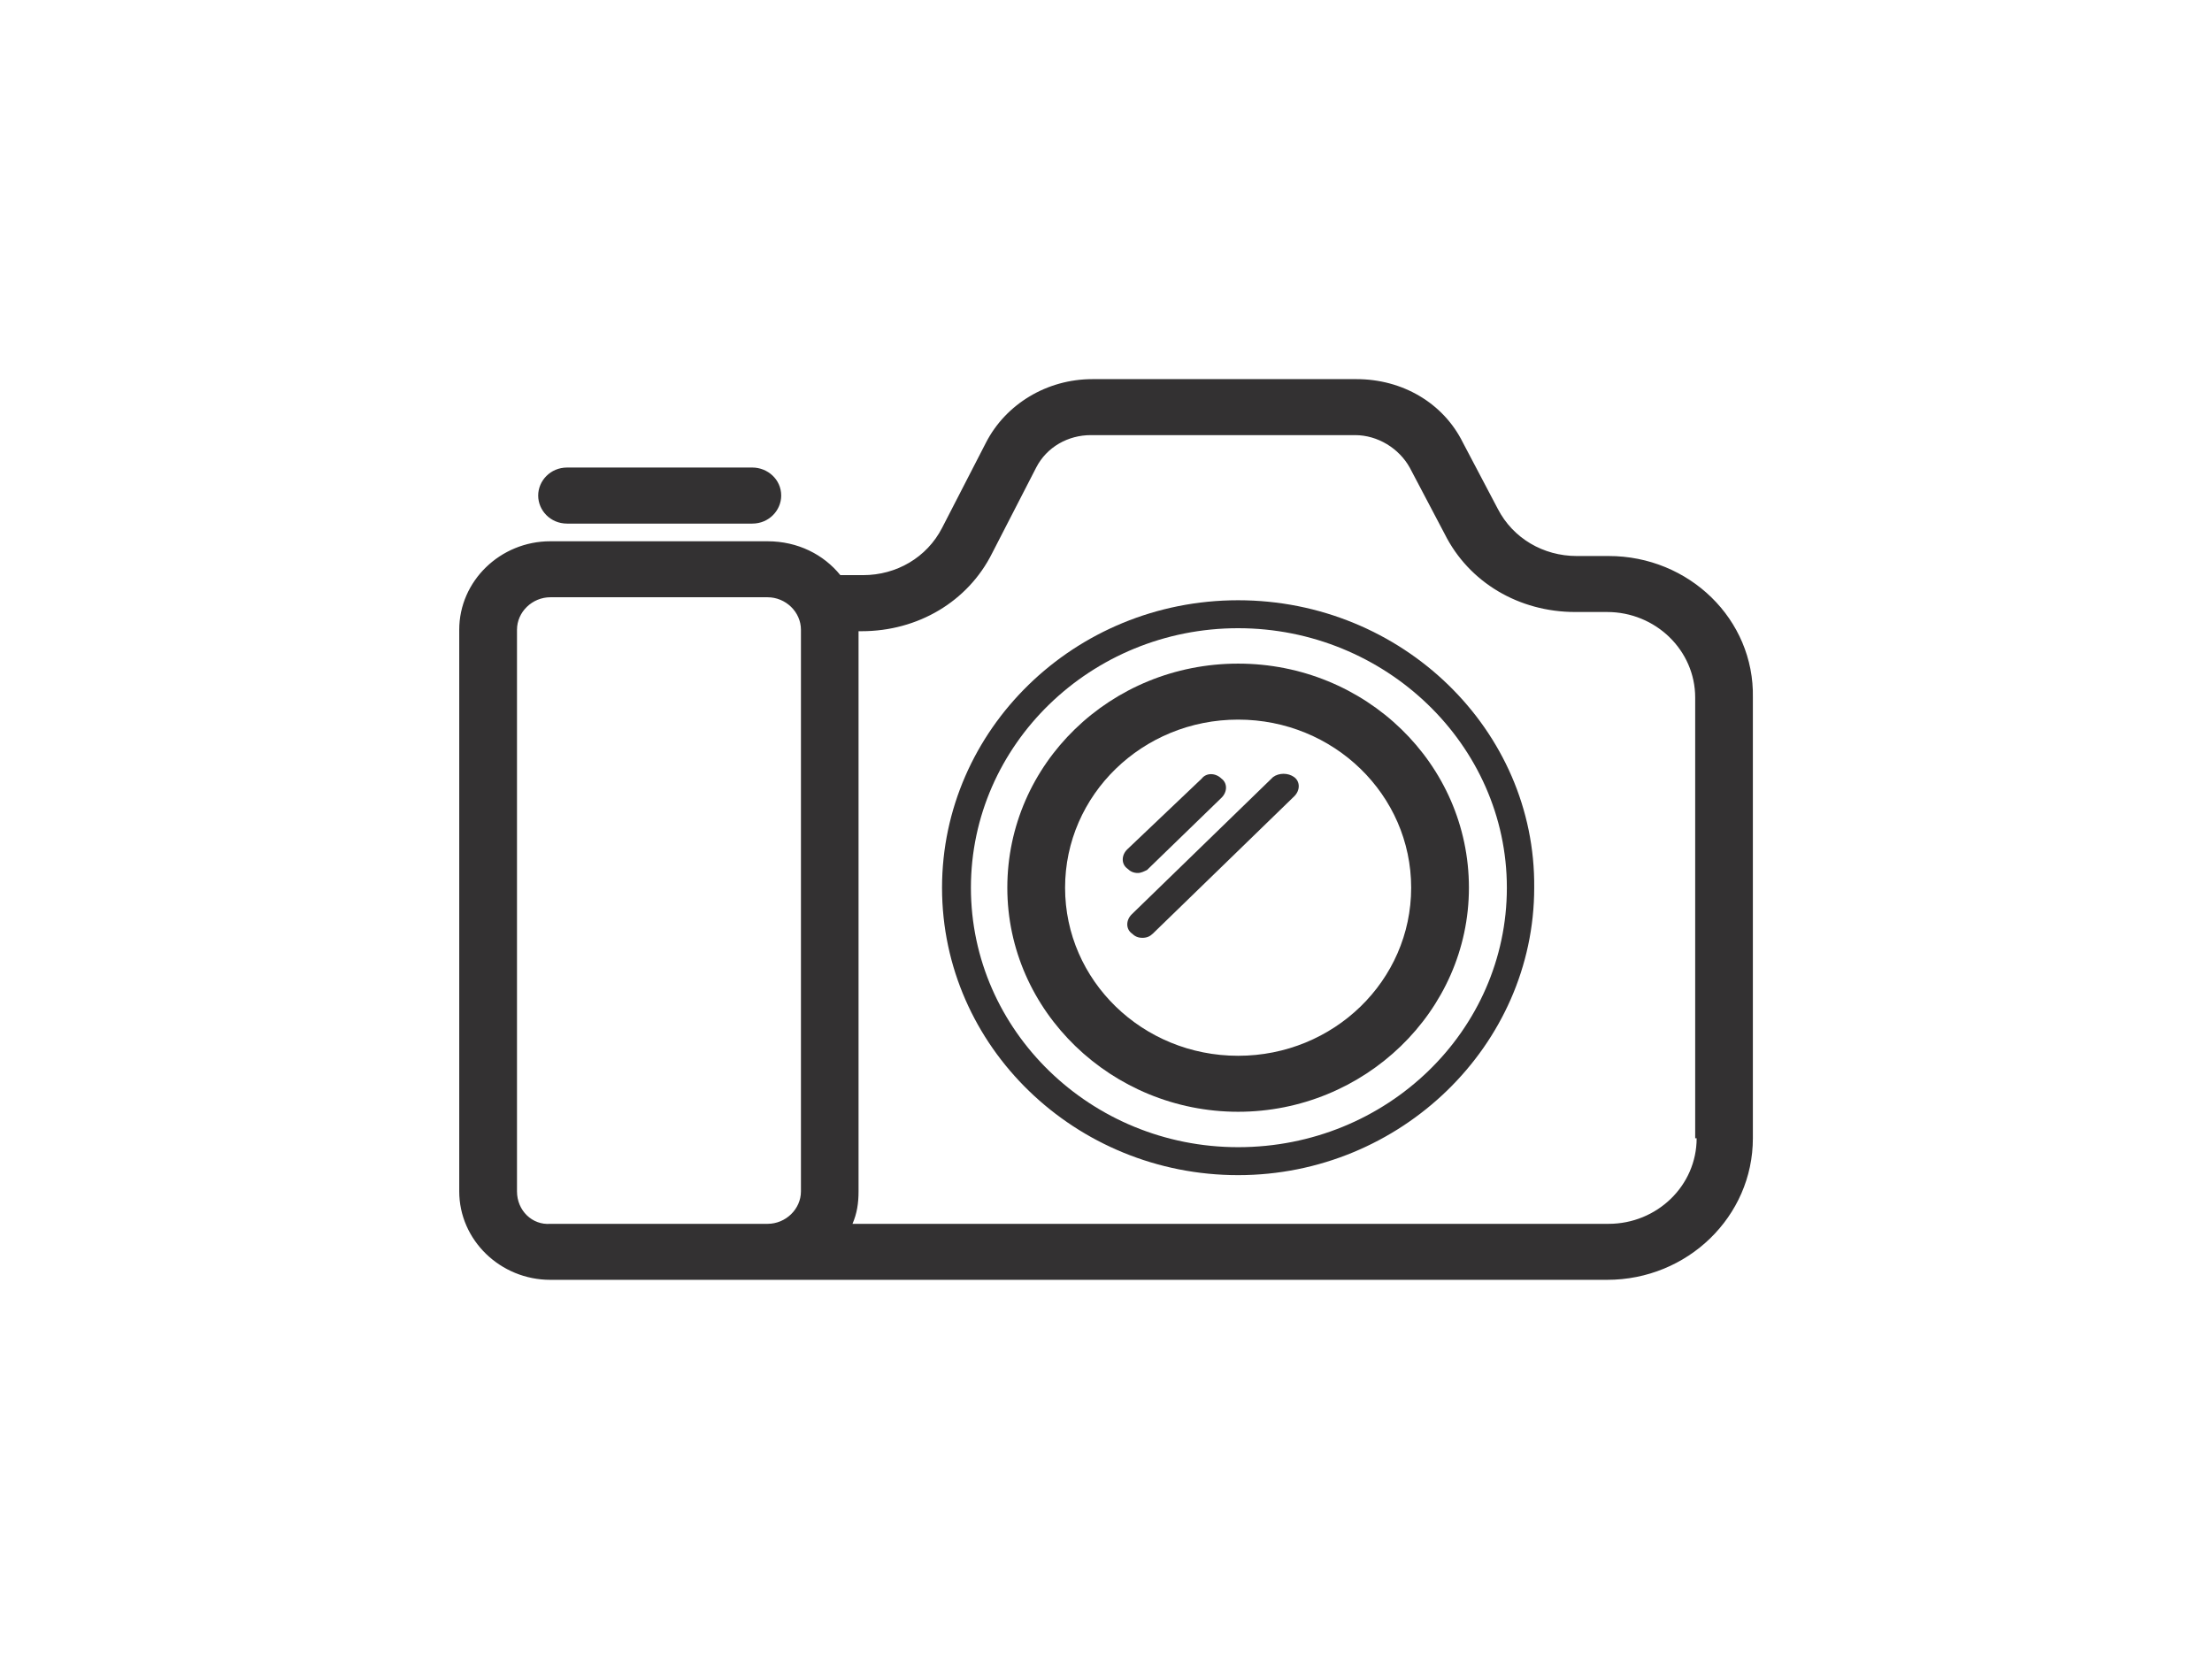
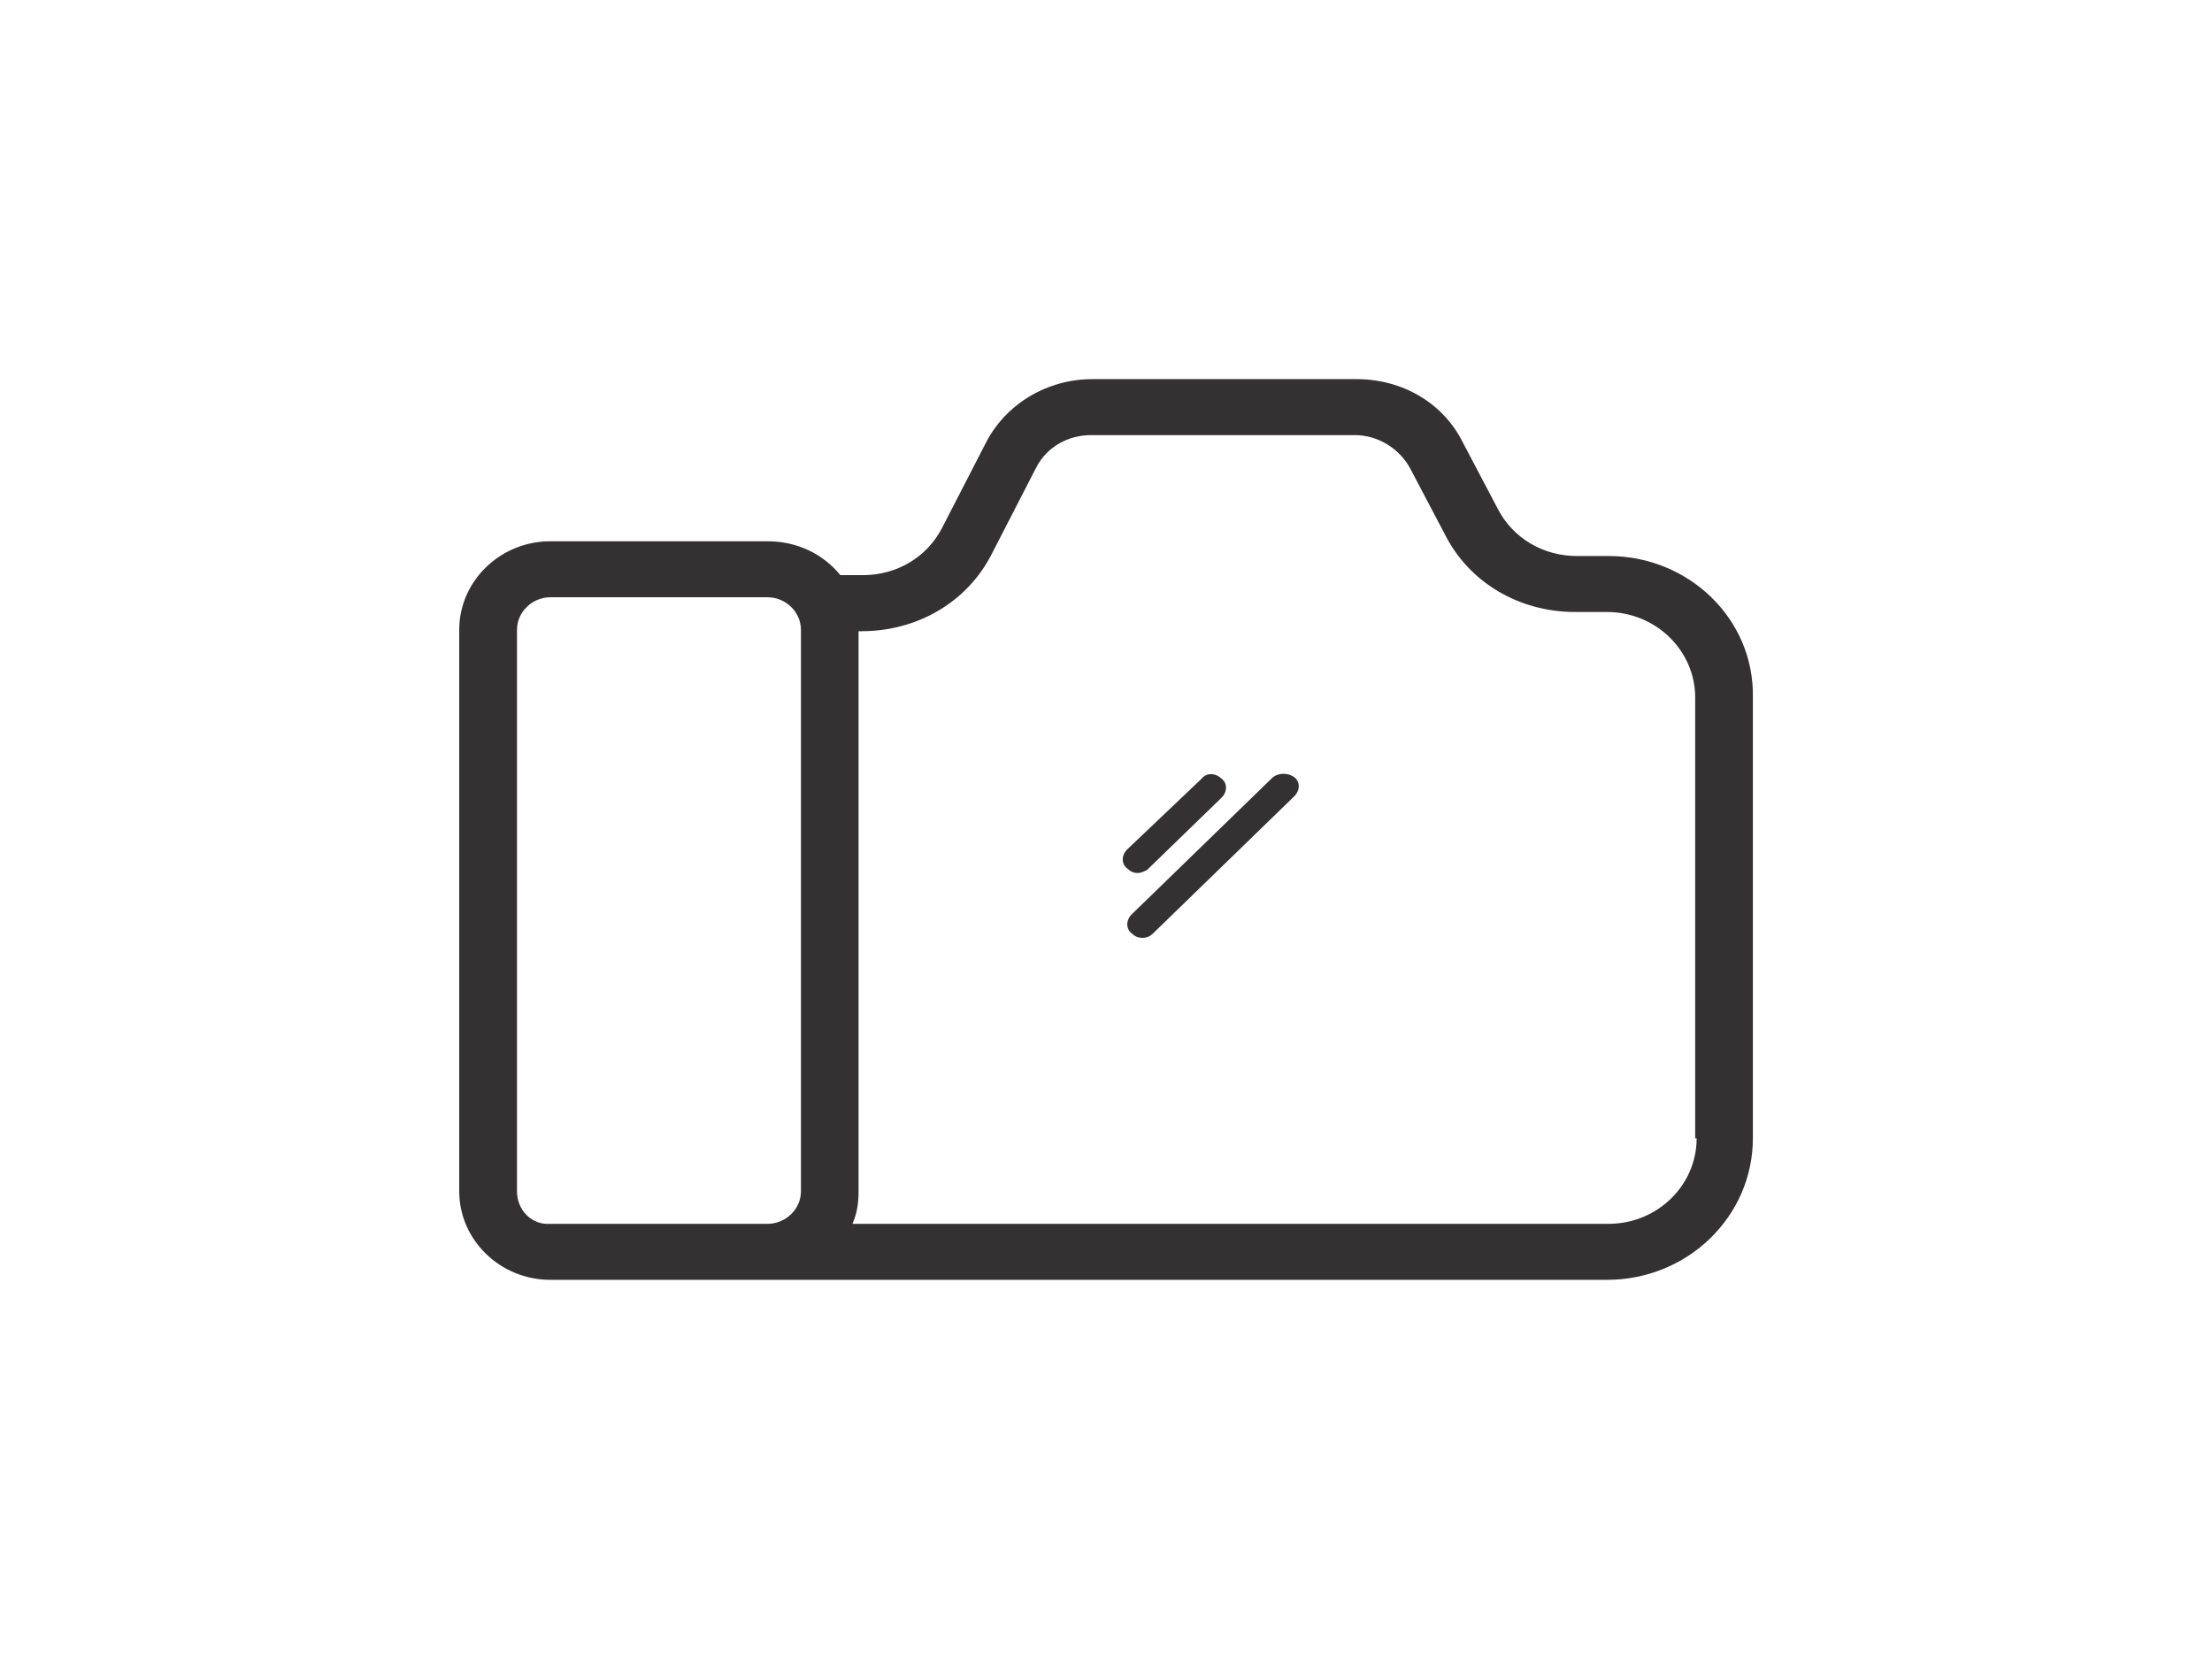
<svg xmlns="http://www.w3.org/2000/svg" version="1.1" id="svg44028" viewBox="0 0 36 27" height="27" width="36">
  <defs id="defs44030">
    <clipPath id="clipPath5727" clipPathUnits="userSpaceOnUse">
      <path style="clip-rule:evenodd" id="path5729" d="m 188.111,2992.943 c 0,-0.615 -0.514,-1.114 -1.147,-1.114 l -9.844,0 c 0.059,0.135 0.079,0.269 0.079,0.423 l 0,7.293 0.04,0 c 0.731,0 1.384,0.384 1.7,1.017 l 0.573,1.114 c 0.138,0.268 0.415,0.422 0.712,0.422 l 3.439,0 c 0.296,0 0.573,-0.173 0.712,-0.422 l 0.455,-0.864 c 0.316,-0.633 0.969,-1.017 1.7,-1.017 l 0.415,0 c 0.632,0 1.147,-0.499 1.147,-1.114 l 0,-5.738 0.02,0 z m -15.359,-0.691 0,7.312 c 0,0.231 0.198,0.423 0.435,0.423 l 2.827,0 c 0.237,0 0.435,-0.192 0.435,-0.423 l 0,-7.312 c 0,-0.231 -0.198,-0.423 -0.435,-0.423 l -2.827,0 c -0.237,-0.019 -0.435,0.173 -0.435,0.423 l 0,0 z m 14.213,8.272 -0.415,0 c -0.435,0 -0.83,0.23 -1.028,0.614 l -0.455,0.864 c -0.257,0.518 -0.791,0.825 -1.384,0.825 l -3.44,0 c -0.593,0 -1.127,-0.326 -1.384,-0.825 l -0.573,-1.113 c -0.198,-0.384 -0.593,-0.614 -1.028,-0.614 l -0.296,0 c -0.217,0.268 -0.553,0.441 -0.949,0.441 l -2.827,0 c -0.652,0 -1.186,-0.518 -1.186,-1.152 l 0,-7.312 c 0,-0.634 0.534,-1.152 1.186,-1.152 l 2.827,0 0.04,0 0.02,0 10.872,0 c 1.048,0 1.898,0.825 1.898,1.843 l 0,5.738 c 0.02,1.018 -0.83,1.843 -1.878,1.843 l 0,0 z" />
    </clipPath>
    <clipPath id="clipPath5731" clipPathUnits="userSpaceOnUse">
      <path id="path5733" d="m 0,0 1280,0 0,3177 L 0,3177 0,0 Z" />
    </clipPath>
    <clipPath id="clipPath5735" clipPathUnits="userSpaceOnUse">
      <path style="clip-rule:evenodd" id="path5737" d="m 182.141,2992.827 c -1.917,0 -3.479,1.517 -3.479,3.378 0,1.862 1.562,3.379 3.479,3.379 1.917,0 3.499,-1.517 3.499,-3.379 0,-1.861 -1.562,-3.378 -3.499,-3.378 m 0,7.121 c -2.135,0 -3.855,-1.689 -3.855,-3.743 0,-2.072 1.74,-3.742 3.855,-3.742 2.115,0 3.855,1.689 3.855,3.742 0.02,2.054 -1.72,3.743 -3.855,3.743" />
    </clipPath>
    <clipPath id="clipPath5739" clipPathUnits="userSpaceOnUse">
      <path id="path5741" d="m 0,0 1280,0 0,3177 L 0,3177 0,0 Z" />
    </clipPath>
    <clipPath id="clipPath5743" clipPathUnits="userSpaceOnUse">
      <path style="clip-rule:evenodd" id="path5745" d="m 182.141,2994.017 c -1.245,0 -2.253,0.979 -2.253,2.188 0,1.21 1.008,2.189 2.253,2.189 1.245,0 2.253,-0.979 2.253,-2.189 0,-1.209 -1.008,-2.188 -2.253,-2.188 m 0,5.106 c -1.661,0 -3.005,-1.305 -3.005,-2.918 0,-1.612 1.364,-2.917 3.005,-2.917 1.641,0 3.005,1.305 3.005,2.917 0,1.613 -1.344,2.918 -3.005,2.918" />
    </clipPath>
    <clipPath id="clipPath5747" clipPathUnits="userSpaceOnUse">
-       <path id="path5749" d="m 0,0 1280,0 0,3177 L 0,3177 0,0 Z" />
-     </clipPath>
+       </clipPath>
    <clipPath id="clipPath5751" clipPathUnits="userSpaceOnUse">
      <path style="clip-rule:evenodd" id="path5753" d="m 180.955,2996.436 0.969,0.94 c 0.079,0.077 0.079,0.192 0,0.25 -0.079,0.077 -0.198,0.077 -0.257,0 l -0.969,-0.921 c -0.079,-0.077 -0.079,-0.192 0,-0.25 0.04,-0.038 0.079,-0.058 0.138,-0.058 0.04,0 0.079,0.02 0.119,0.039" />
    </clipPath>
    <clipPath id="clipPath5755" clipPathUnits="userSpaceOnUse">
      <path id="path5757" d="m 0,0 1280,0 0,3177 L 0,3177 0,0 Z" />
    </clipPath>
    <clipPath id="clipPath5759" clipPathUnits="userSpaceOnUse">
      <path style="clip-rule:evenodd" id="path5761" d="m 182.595,2997.645 -1.838,-1.785 c -0.079,-0.077 -0.079,-0.192 0,-0.25 0.04,-0.038 0.079,-0.057 0.138,-0.057 0.059,0 0.099,0.019 0.138,0.057 l 1.838,1.785 c 0.079,0.077 0.079,0.192 0,0.25 -0.079,0.058 -0.198,0.058 -0.277,0" />
    </clipPath>
    <clipPath id="clipPath5763" clipPathUnits="userSpaceOnUse">
      <path id="path5765" d="m 0,0 1280,0 0,3177 L 0,3177 0,0 Z" />
    </clipPath>
    <clipPath id="clipPath5767" clipPathUnits="userSpaceOnUse">
-       <path style="clip-rule:evenodd" id="path5769" d="m 173.404,3000.946 2.412,0 c 0.217,0 0.376,0.173 0.376,0.365 0,0.211 -0.178,0.365 -0.376,0.365 l -2.412,0 c -0.217,0 -0.376,-0.173 -0.376,-0.365 0,-0.192 0.158,-0.365 0.376,-0.365" />
-     </clipPath>
+       </clipPath>
    <clipPath id="clipPath5771" clipPathUnits="userSpaceOnUse">
      <path id="path5773" d="m 0,0 1280,0 0,3177 L 0,3177 0,0 Z" />
    </clipPath>
  </defs>
  <g transform="translate(0,-1025.362)" id="layer1">
    <g id="g38971" transform="matrix(1.25,0,0,-1.25,-207.526,4785.066)">
      <g id="g9461">
        <g clip-path="url(#clipPath5727)" id="g9463">
          <g clip-path="url(#clipPath5731)" id="g9465">
            <path d="m 167,3007.827 26.842,0 0,-21.727 -26.842,0 0,21.727 z" style="fill:#333132;fill-opacity:1;fill-rule:nonzero;stroke:none" id="path9467" />
          </g>
        </g>
      </g>
      <g id="g9469">
        <g clip-path="url(#clipPath5735)" id="g9471">
          <g clip-path="url(#clipPath5739)" id="g9473">
-             <path d="m 173.286,3004.948 17.709,0 0,-17.485 -17.709,0 0,17.485 z" style="fill:#333132;fill-opacity:1;fill-rule:nonzero;stroke:none" id="path9475" />
-           </g>
+             </g>
        </g>
      </g>
      <g id="g9477">
        <g clip-path="url(#clipPath5743)" id="g9479">
          <g clip-path="url(#clipPath5747)" id="g9481">
            <path d="m 174.136,3004.123 16.009,0 0,-15.835 -16.009,0 0,15.835 z" style="fill:#333132;fill-opacity:1;fill-rule:nonzero;stroke:none" id="path9483" />
          </g>
        </g>
      </g>
      <g id="g9485">
        <g clip-path="url(#clipPath5751)" id="g9487">
          <g clip-path="url(#clipPath5755)" id="g9489">
            <path d="m 175.638,3002.683 11.344,0 0,-11.286 -11.344,0 0,11.286 z" style="fill:#333132;fill-opacity:1;fill-rule:nonzero;stroke:none" id="path9491" />
          </g>
        </g>
      </g>
      <g id="g9493">
        <g clip-path="url(#clipPath5759)" id="g9495">
          <g clip-path="url(#clipPath5763)" id="g9497">
            <path d="m 175.698,3002.688 12.234,0 0,-12.135 -12.234,0 0,12.135 z" style="fill:#333132;fill-opacity:1;fill-rule:nonzero;stroke:none" id="path9499" />
          </g>
        </g>
      </g>
      <g id="g9501">
        <g clip-path="url(#clipPath5767)" id="g9503">
          <g clip-path="url(#clipPath5771)" id="g9505">
            <path d="m 168.028,3006.676 13.163,0 0,-10.73 -13.163,0 0,10.73 z" style="fill:#333132;fill-opacity:1;fill-rule:nonzero;stroke:none" id="path9507" />
          </g>
        </g>
      </g>
    </g>
  </g>
</svg>